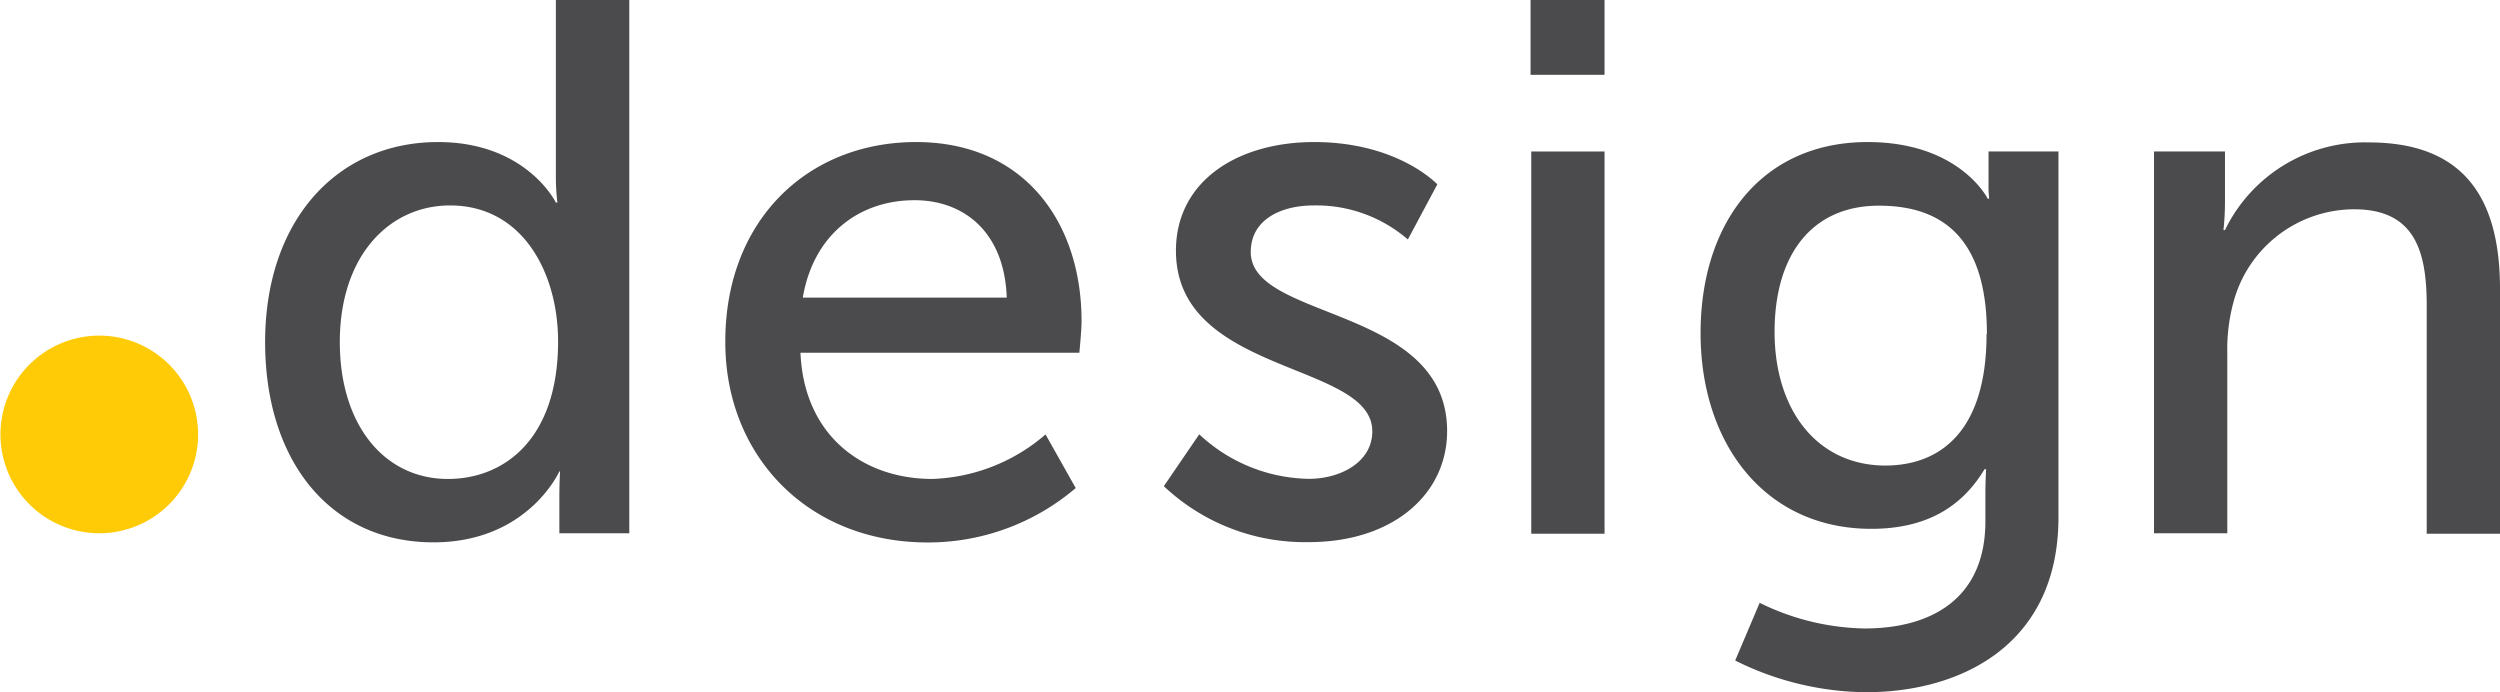
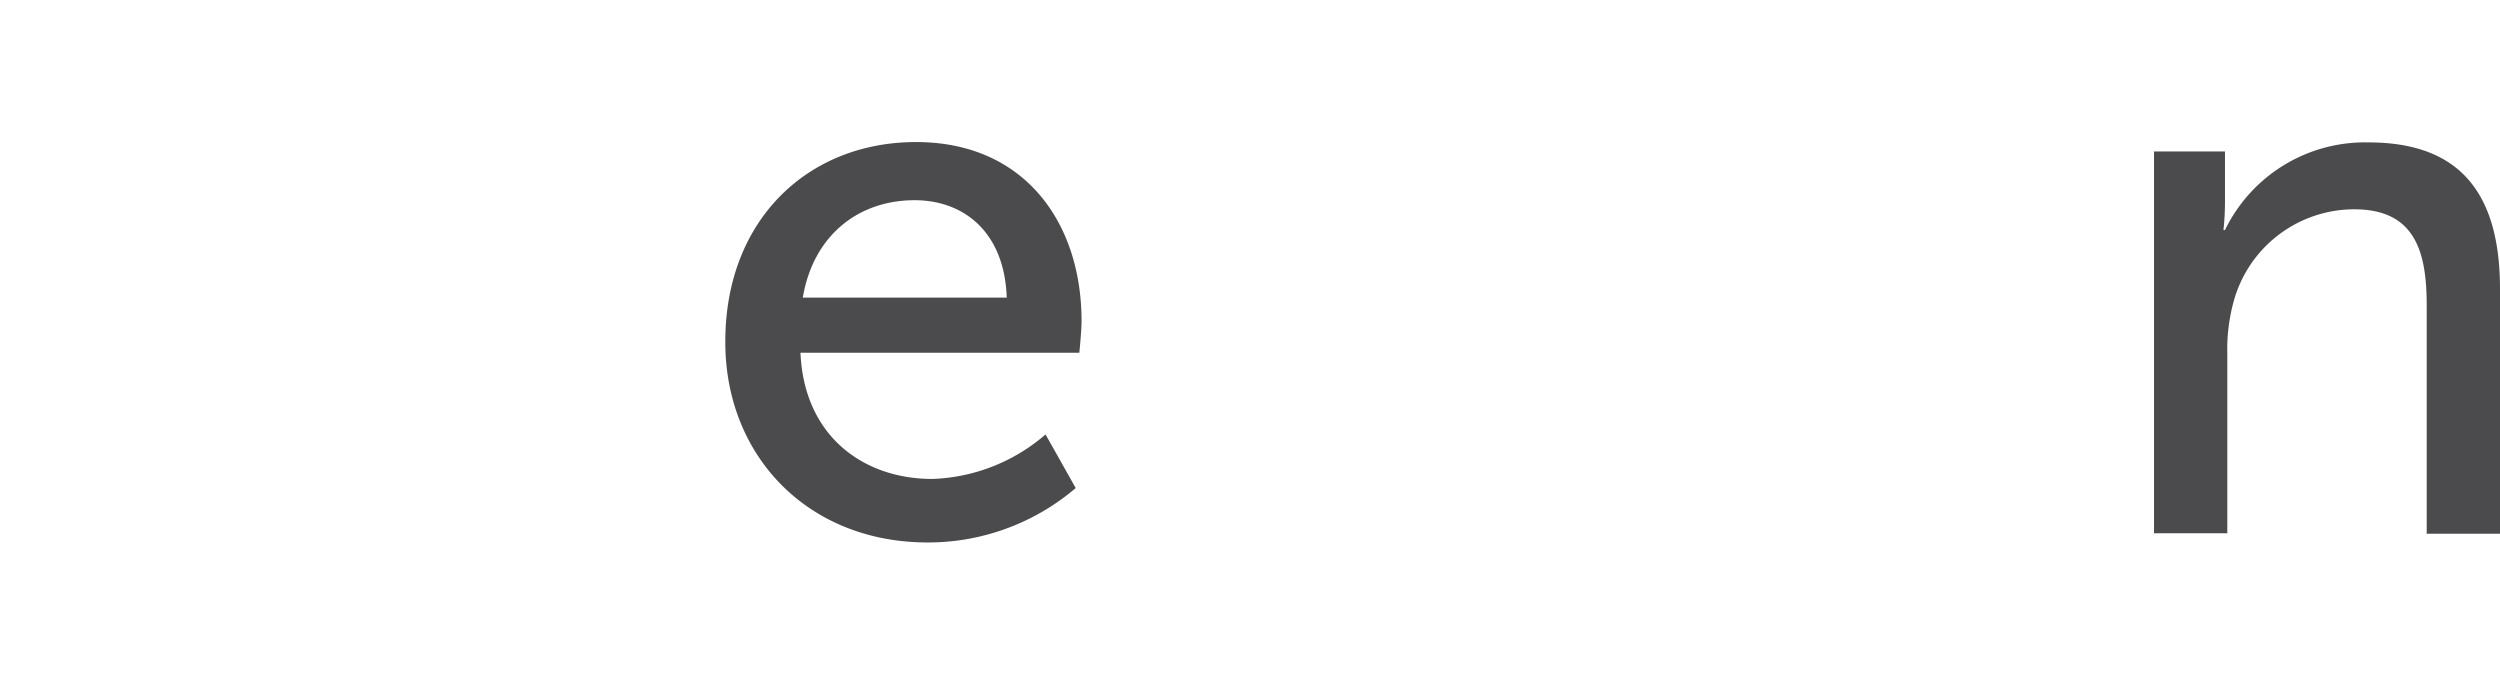
<svg xmlns="http://www.w3.org/2000/svg" viewBox="0 0 214.53 59.38">
  <defs>
    <style>.cls-1{fill:#ffcb07;}.cls-2{fill:#4b4b4d;}</style>
  </defs>
  <title>logo.design.color</title>
  <g id="Layer_2" data-name="Layer 2">
    <g id="Layer_1-2" data-name="Layer 1">
-       <path class="cls-1" d="M8.48,28.8A8.48,8.48,0,1,0,17,37.28,8.48,8.48,0,0,0,8.48,28.8Z" />
-       <path class="cls-2" d="M37.59,12.19c7.58,0,10.11,5.19,10.11,5.19h.13a18.49,18.49,0,0,1-.13-2.2V0H54V45.76H48V42.65c0-1.3.06-2.2.06-2.2H48S45.3,46.54,37.2,46.54c-8.88,0-14.45-7-14.45-17.18C22.75,18.93,28.9,12.19,37.59,12.19Zm.84,28.91c4.86,0,9.46-3.44,9.46-11.8,0-5.83-3-11.67-9.27-11.67-5.19,0-9.46,4.28-9.46,11.73C29.16,36.49,33,41.1,38.43,41.1Z" />
      <path class="cls-2" d="M78.61,12.19c9.27,0,14.2,6.87,14.2,15.36,0,.84-.19,2.72-.19,2.72H68.69C69,37.47,74.14,41.1,80,41.1a15.64,15.64,0,0,0,9.72-3.82l2.59,4.6a19.52,19.52,0,0,1-12.7,4.67c-10.31,0-17.37-7.45-17.37-17.18C62.21,18.93,69.28,12.19,78.61,12.19Zm7.78,13.35c-.19-5.64-3.69-8.36-7.91-8.36-4.8,0-8.69,3-9.59,8.36Z" />
-       <path class="cls-2" d="M102.91,37.27a14.07,14.07,0,0,0,9.4,3.82c2.72,0,5.45-1.43,5.45-4.08,0-6-16.85-4.8-16.85-15.49,0-6,5.31-9.33,11.86-9.33,7.2,0,10.57,3.63,10.57,3.63l-2.53,4.73a12,12,0,0,0-8.1-2.92c-2.72,0-5.38,1.17-5.38,4,0,5.9,16.85,4.6,16.85,15.36,0,5.44-4.67,9.53-11.86,9.53a17.63,17.63,0,0,1-12.45-4.8Z" />
-       <path class="cls-2" d="M131.34,0h6.35V6.42h-6.35Zm.06,13h6.29v32.8h-6.29Z" />
-       <path class="cls-2" d="M160,53.93c5.7,0,10.37-2.53,10.37-9.2v-2.4c0-1,.06-2.07.06-2.07h-.13c-1.94,3.24-5,5.12-9.72,5.12-9.14,0-14.65-7.32-14.65-16.79s5.25-16.4,14.33-16.4c7.91,0,10.31,4.86,10.31,4.86h.13a8.19,8.19,0,0,1-.06-1V13h6V44.4c0,10.83-8.23,15-16.53,15a25.55,25.55,0,0,1-11.21-2.72L151,51.73A21.13,21.13,0,0,0,160,53.93Zm10.5-25.28c0-8.56-4.15-11-9.27-11-5.7,0-8.95,4.15-8.95,10.83s3.63,11.47,9.53,11.47C166.33,39.93,170.47,37.21,170.47,28.65Z" />
      <path class="cls-2" d="M184.84,13h6.09v4.34a23.12,23.12,0,0,1-.13,2.4h.13a13.35,13.35,0,0,1,12.32-7.52c7.71,0,11.28,4.21,11.28,12.58v21h-6.29V26.19c0-4.6-1-8.23-6.22-8.23a10.74,10.74,0,0,0-10.37,8,15.51,15.51,0,0,0-.52,4.41V45.76h-6.29Z" />
    </g>
  </g>
</svg>